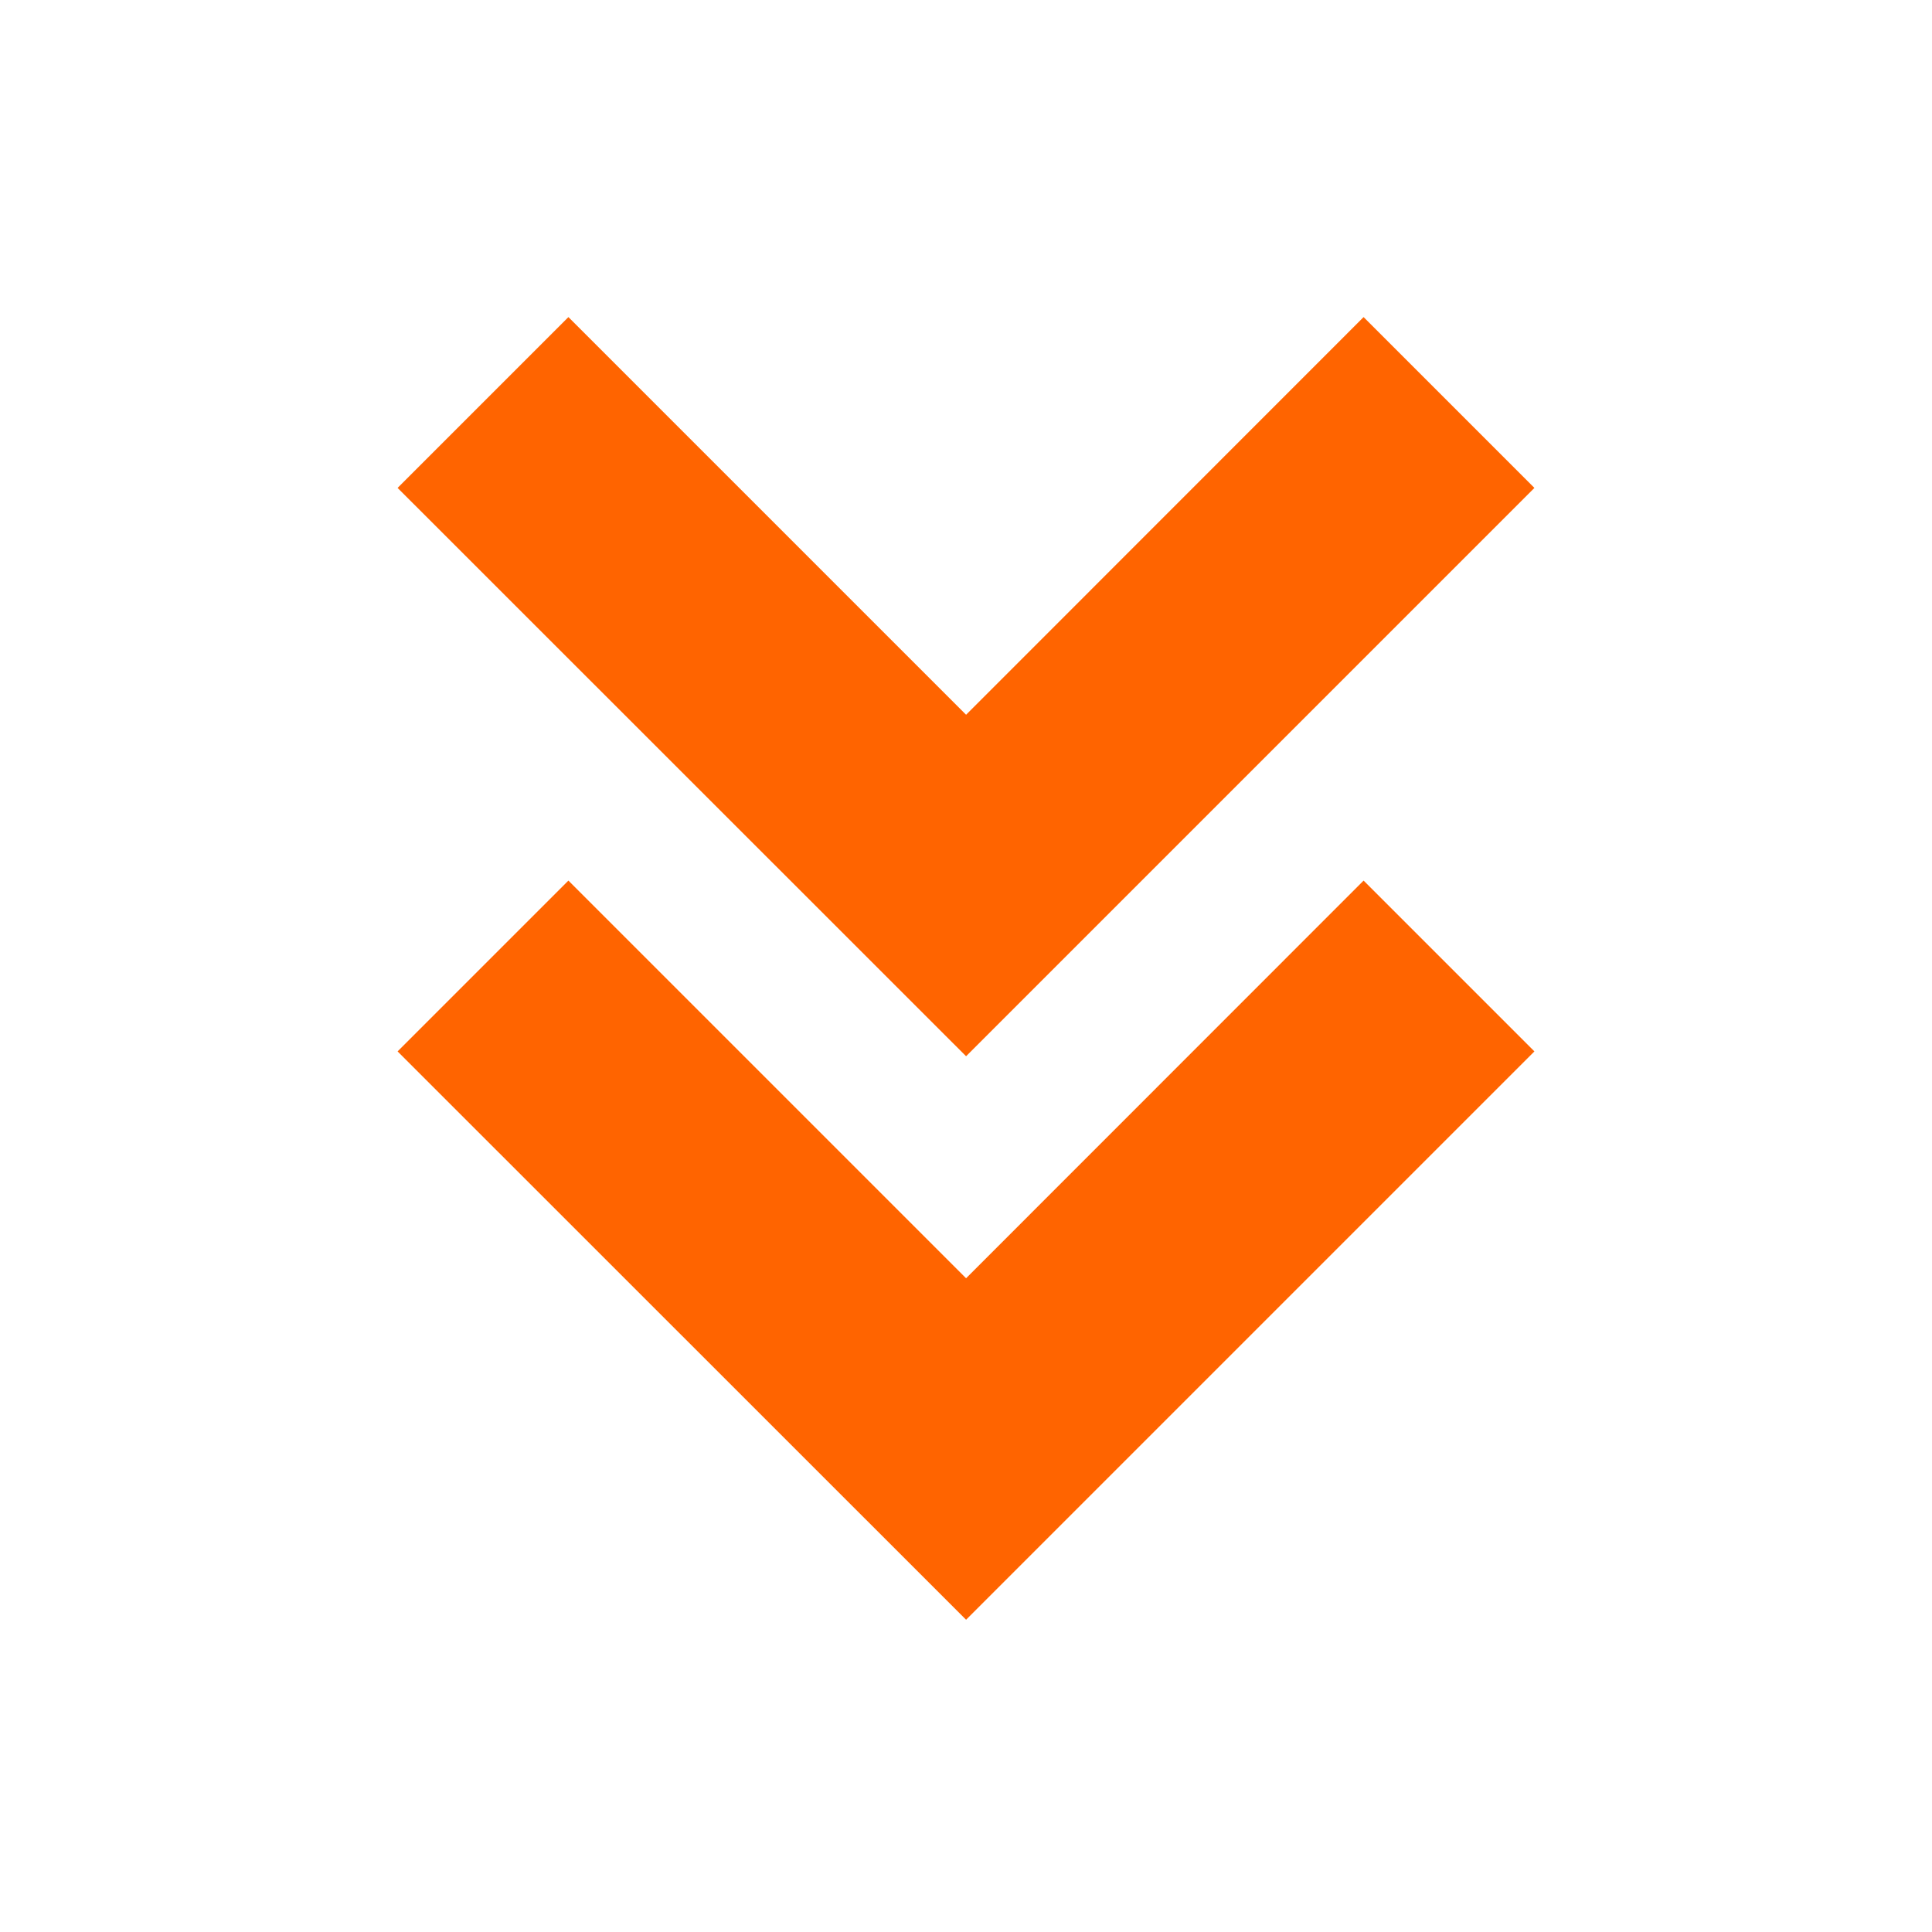
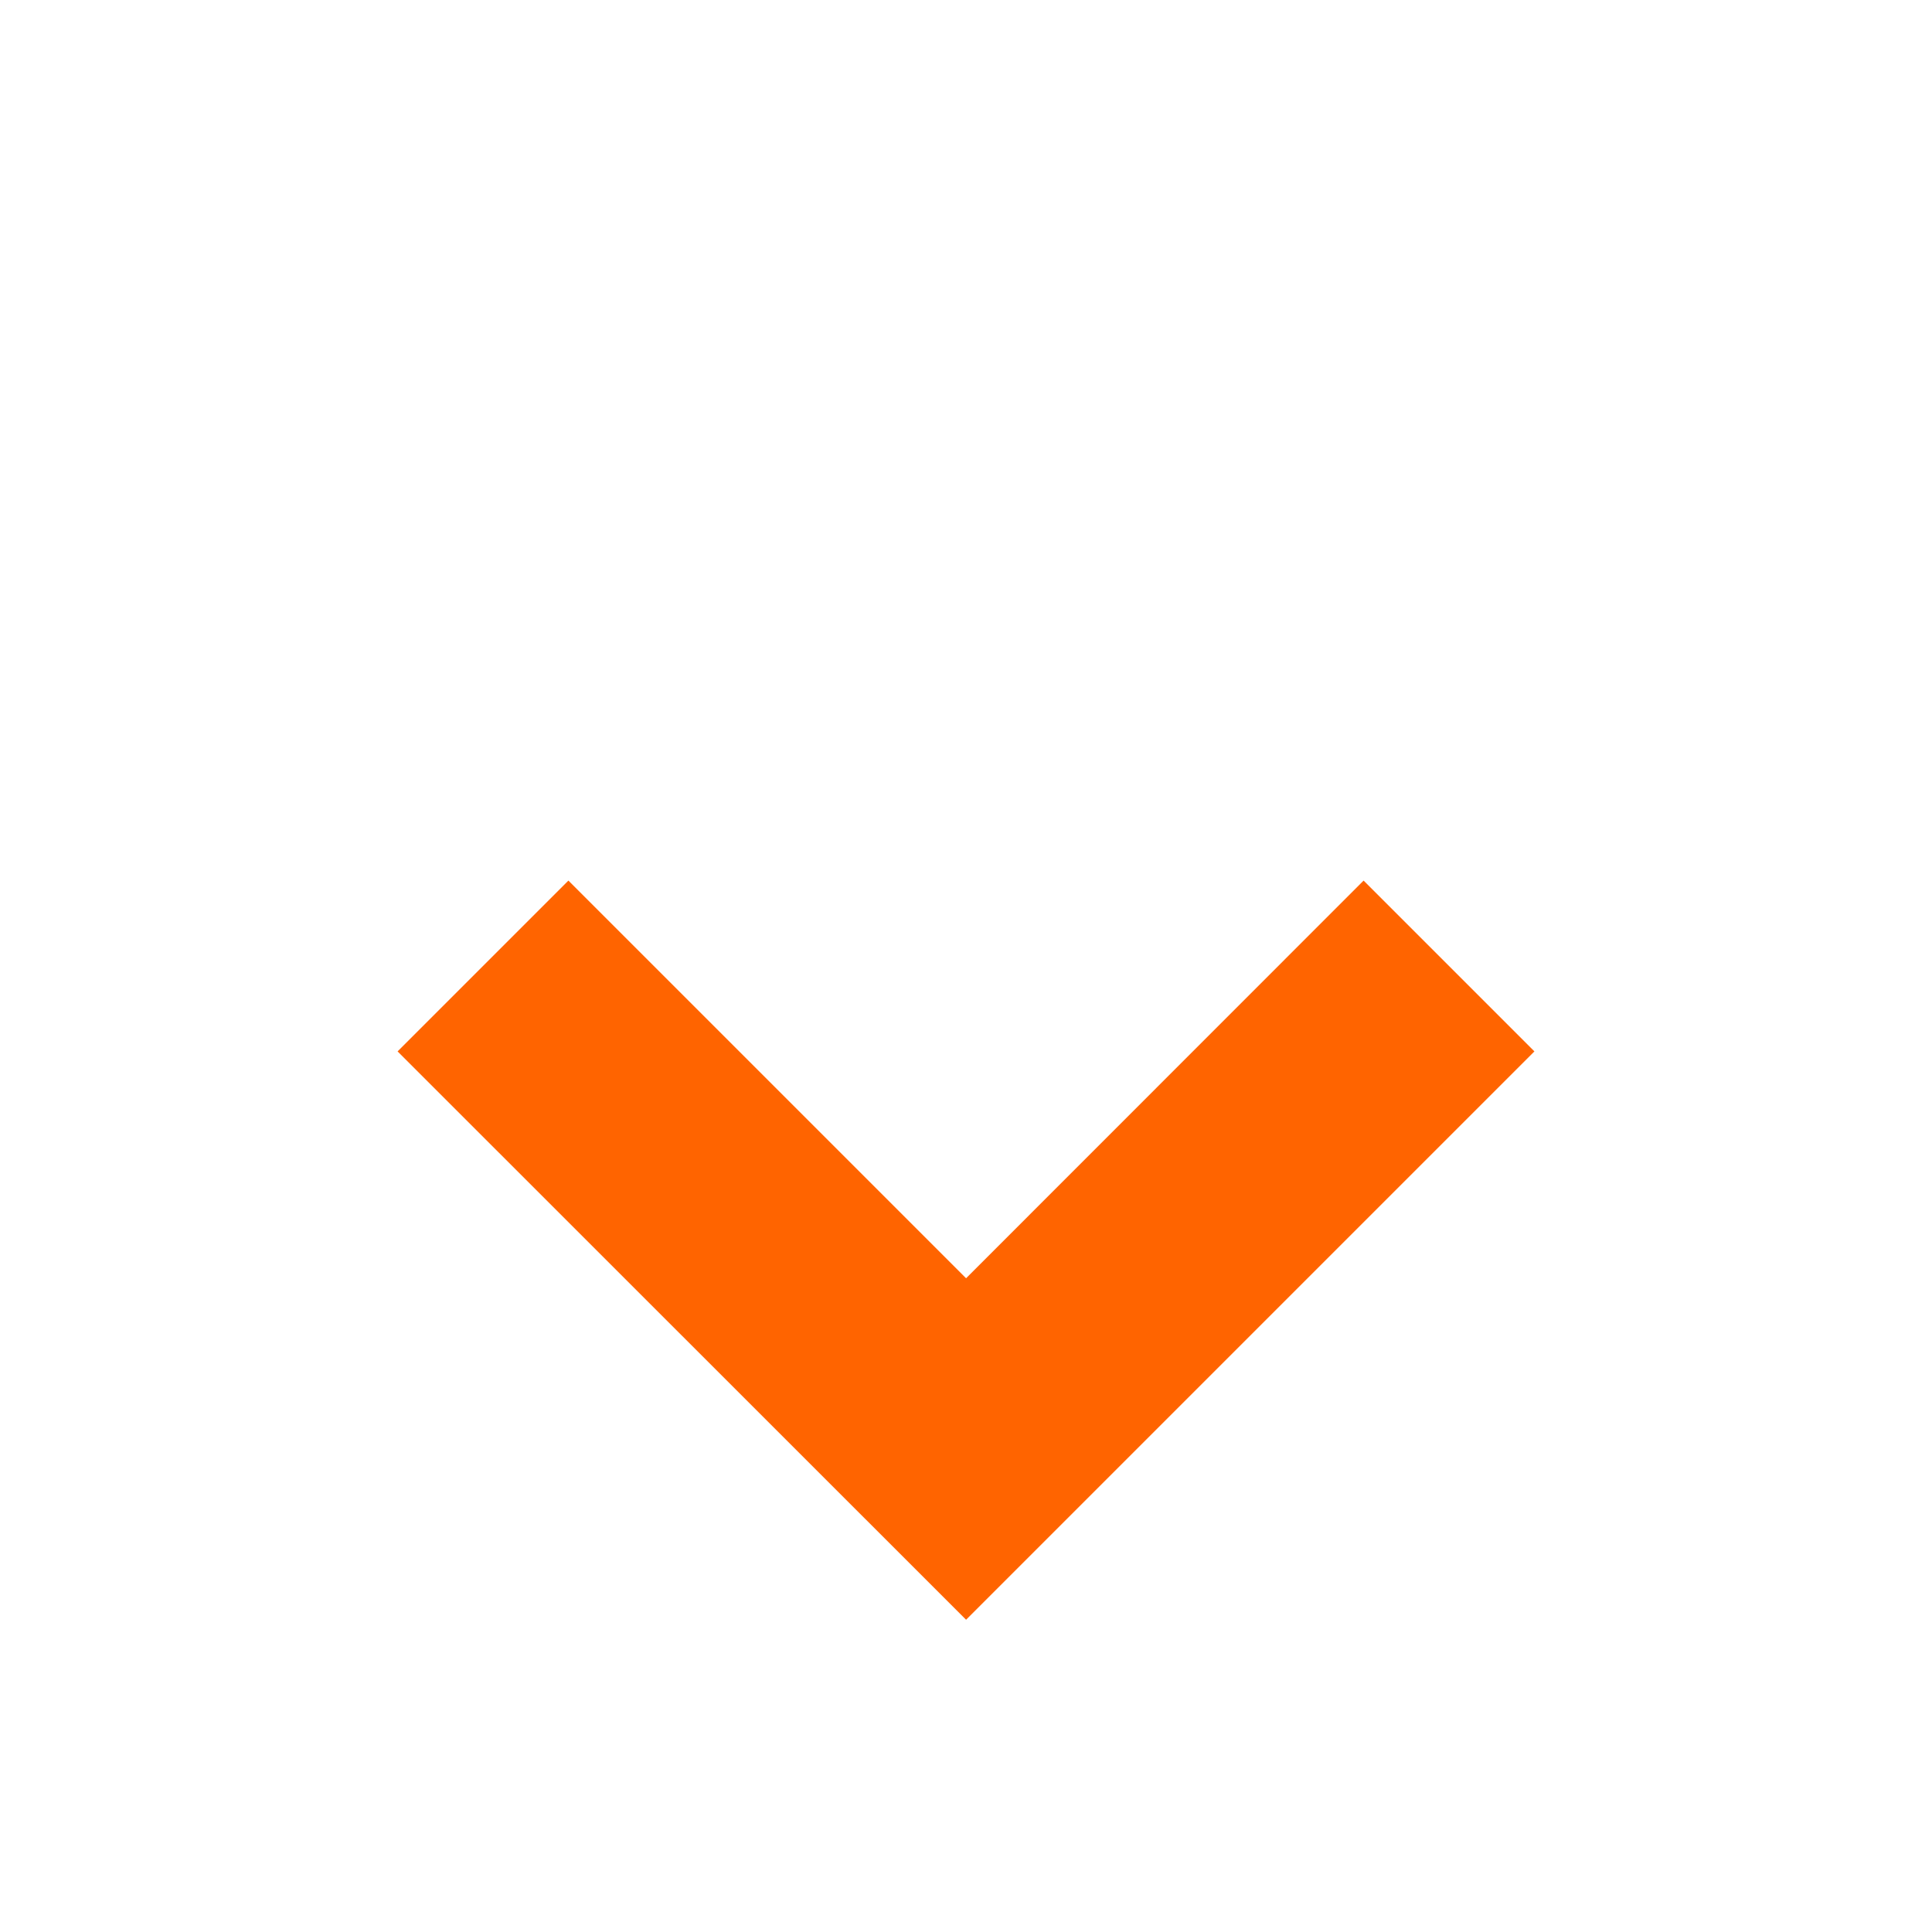
<svg xmlns="http://www.w3.org/2000/svg" width="24" height="24" viewBox="0 0 24 24" fill="none">
-   <path d="M16.939 10.939L12.001 15.879L7.061 10.939L4.939 13.061L12.001 20.121L19.061 13.061L16.939 10.939Z" fill="#FF6400" />
-   <path d="M16.939 3.939L12.001 8.879L7.061 3.939L4.939 6.061L12.001 13.121L19.061 6.061L16.939 3.939Z" fill="#FF6400" />
+   <path d="M16.939 10.939L12.001 15.879L7.061 10.939L4.939 13.061L12.001 20.121L19.061 13.061Z" fill="#FF6400" />
</svg>